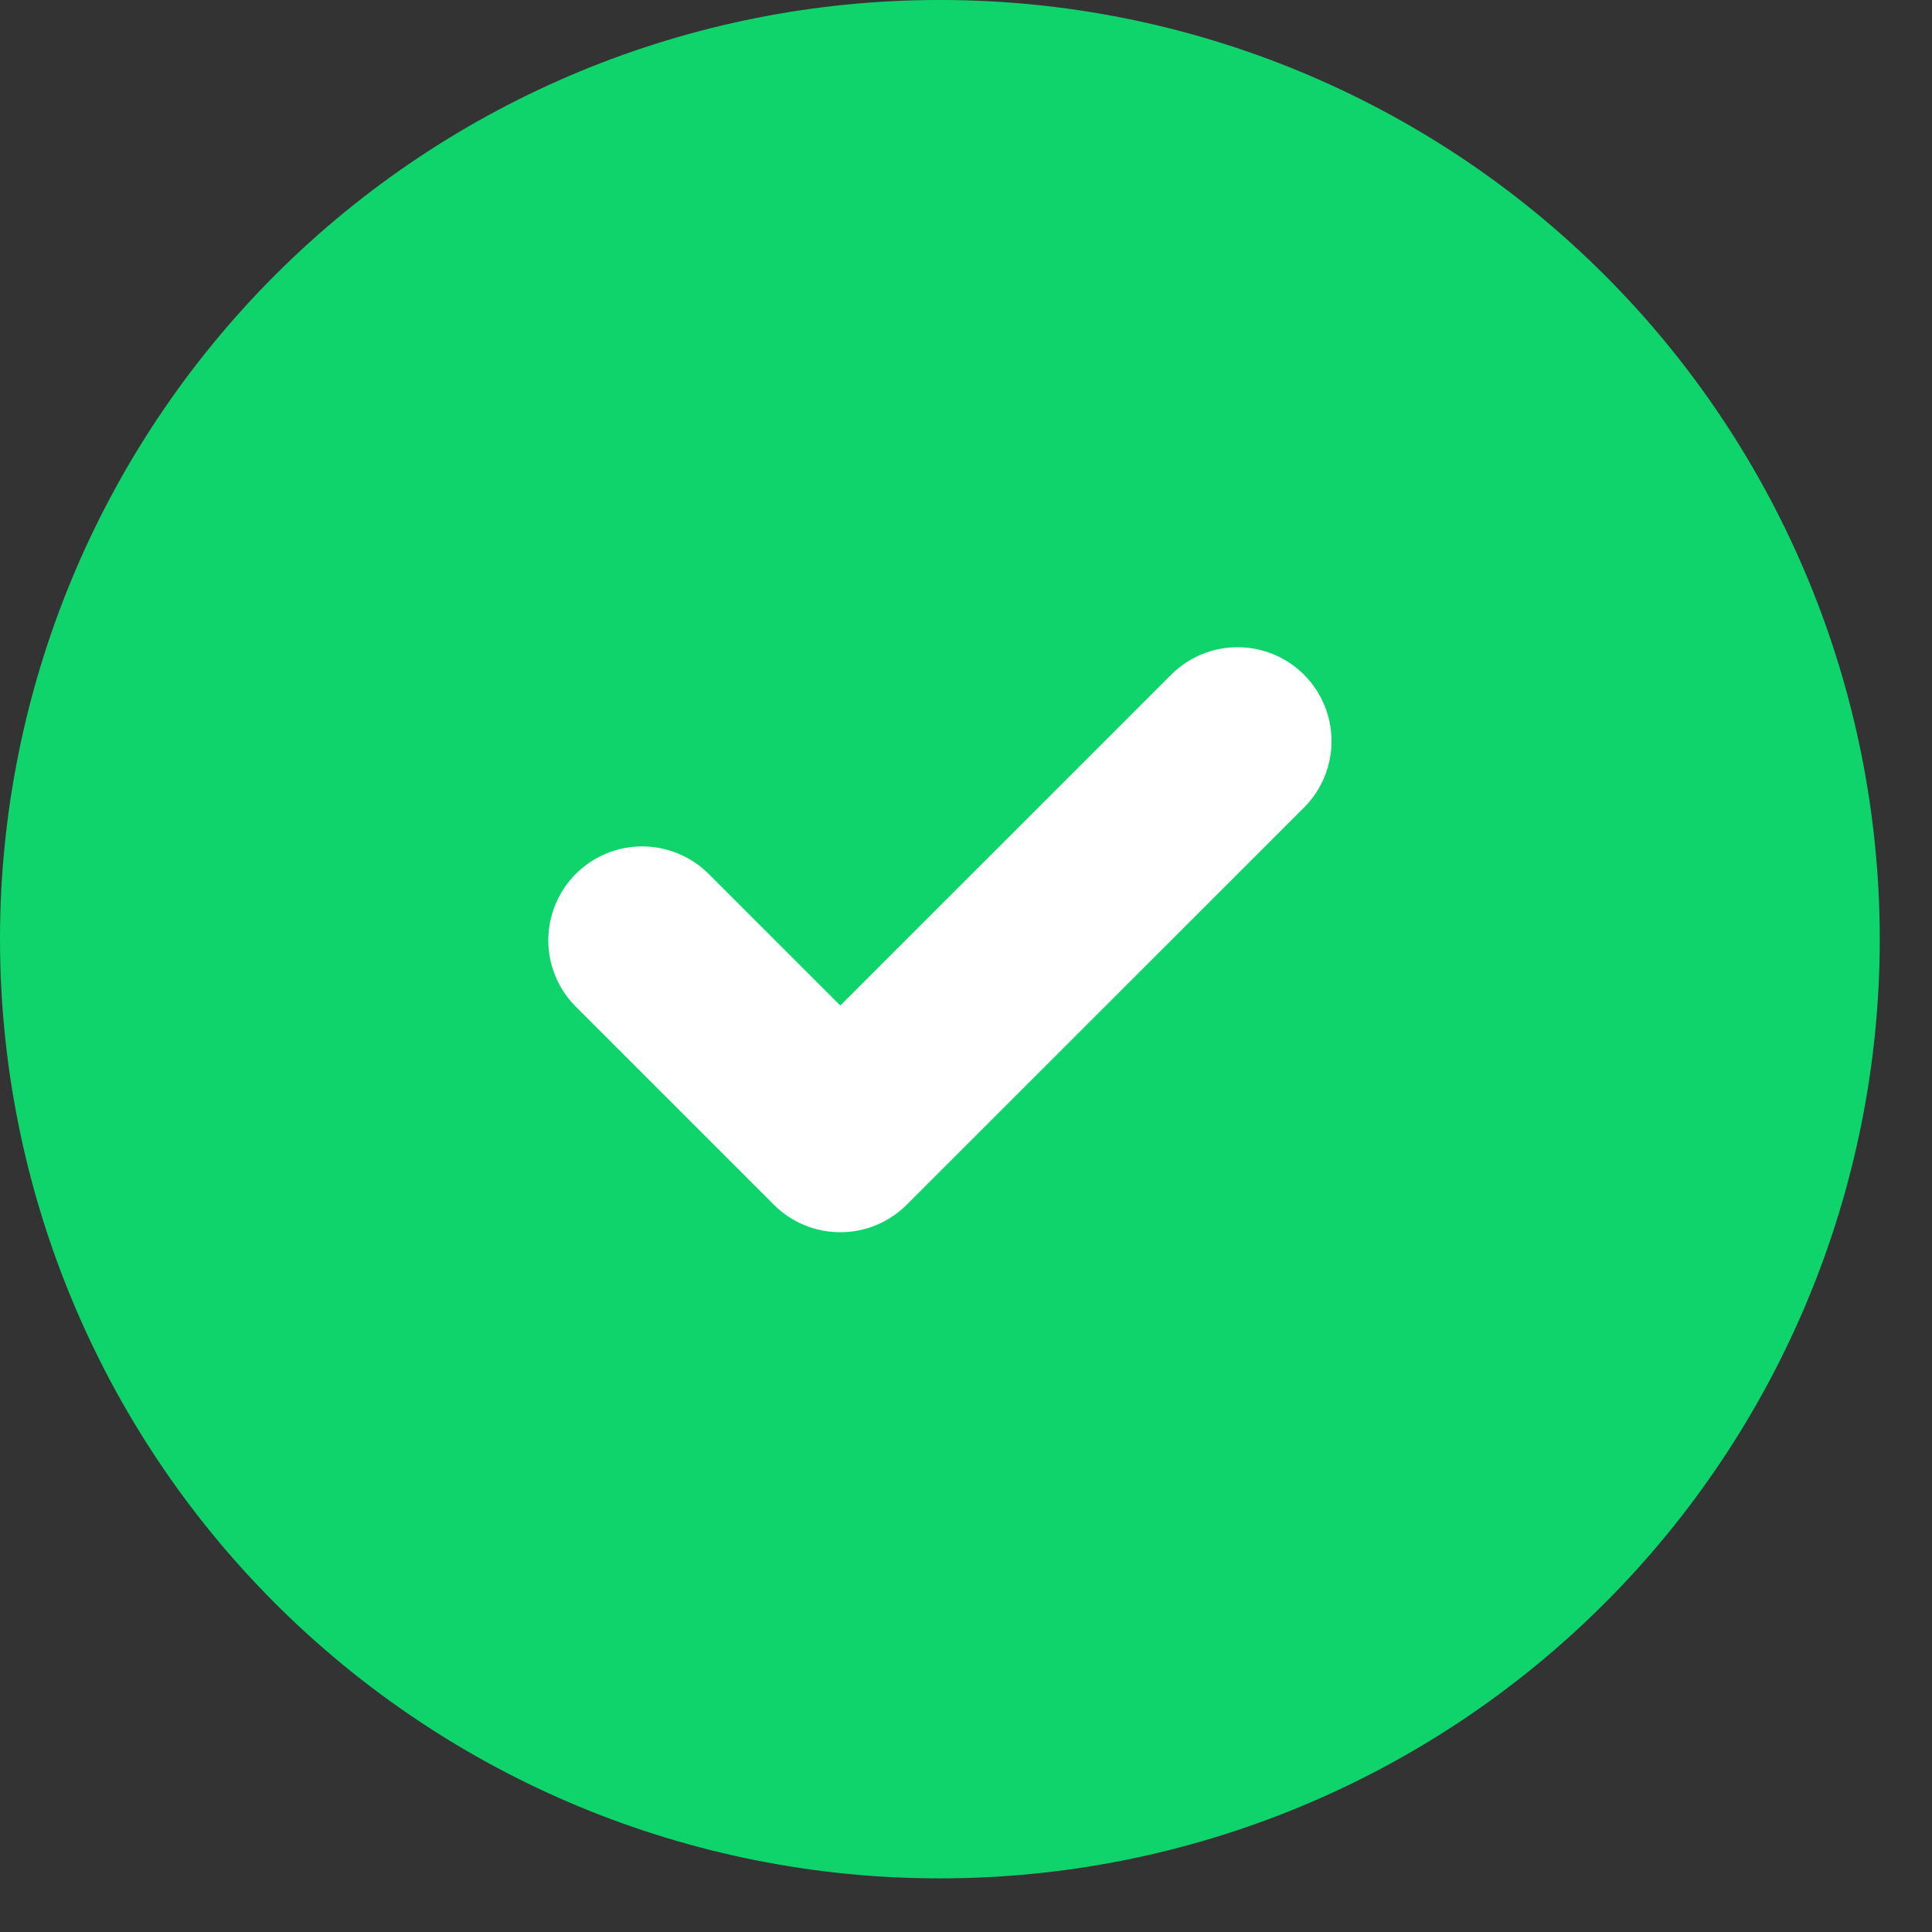
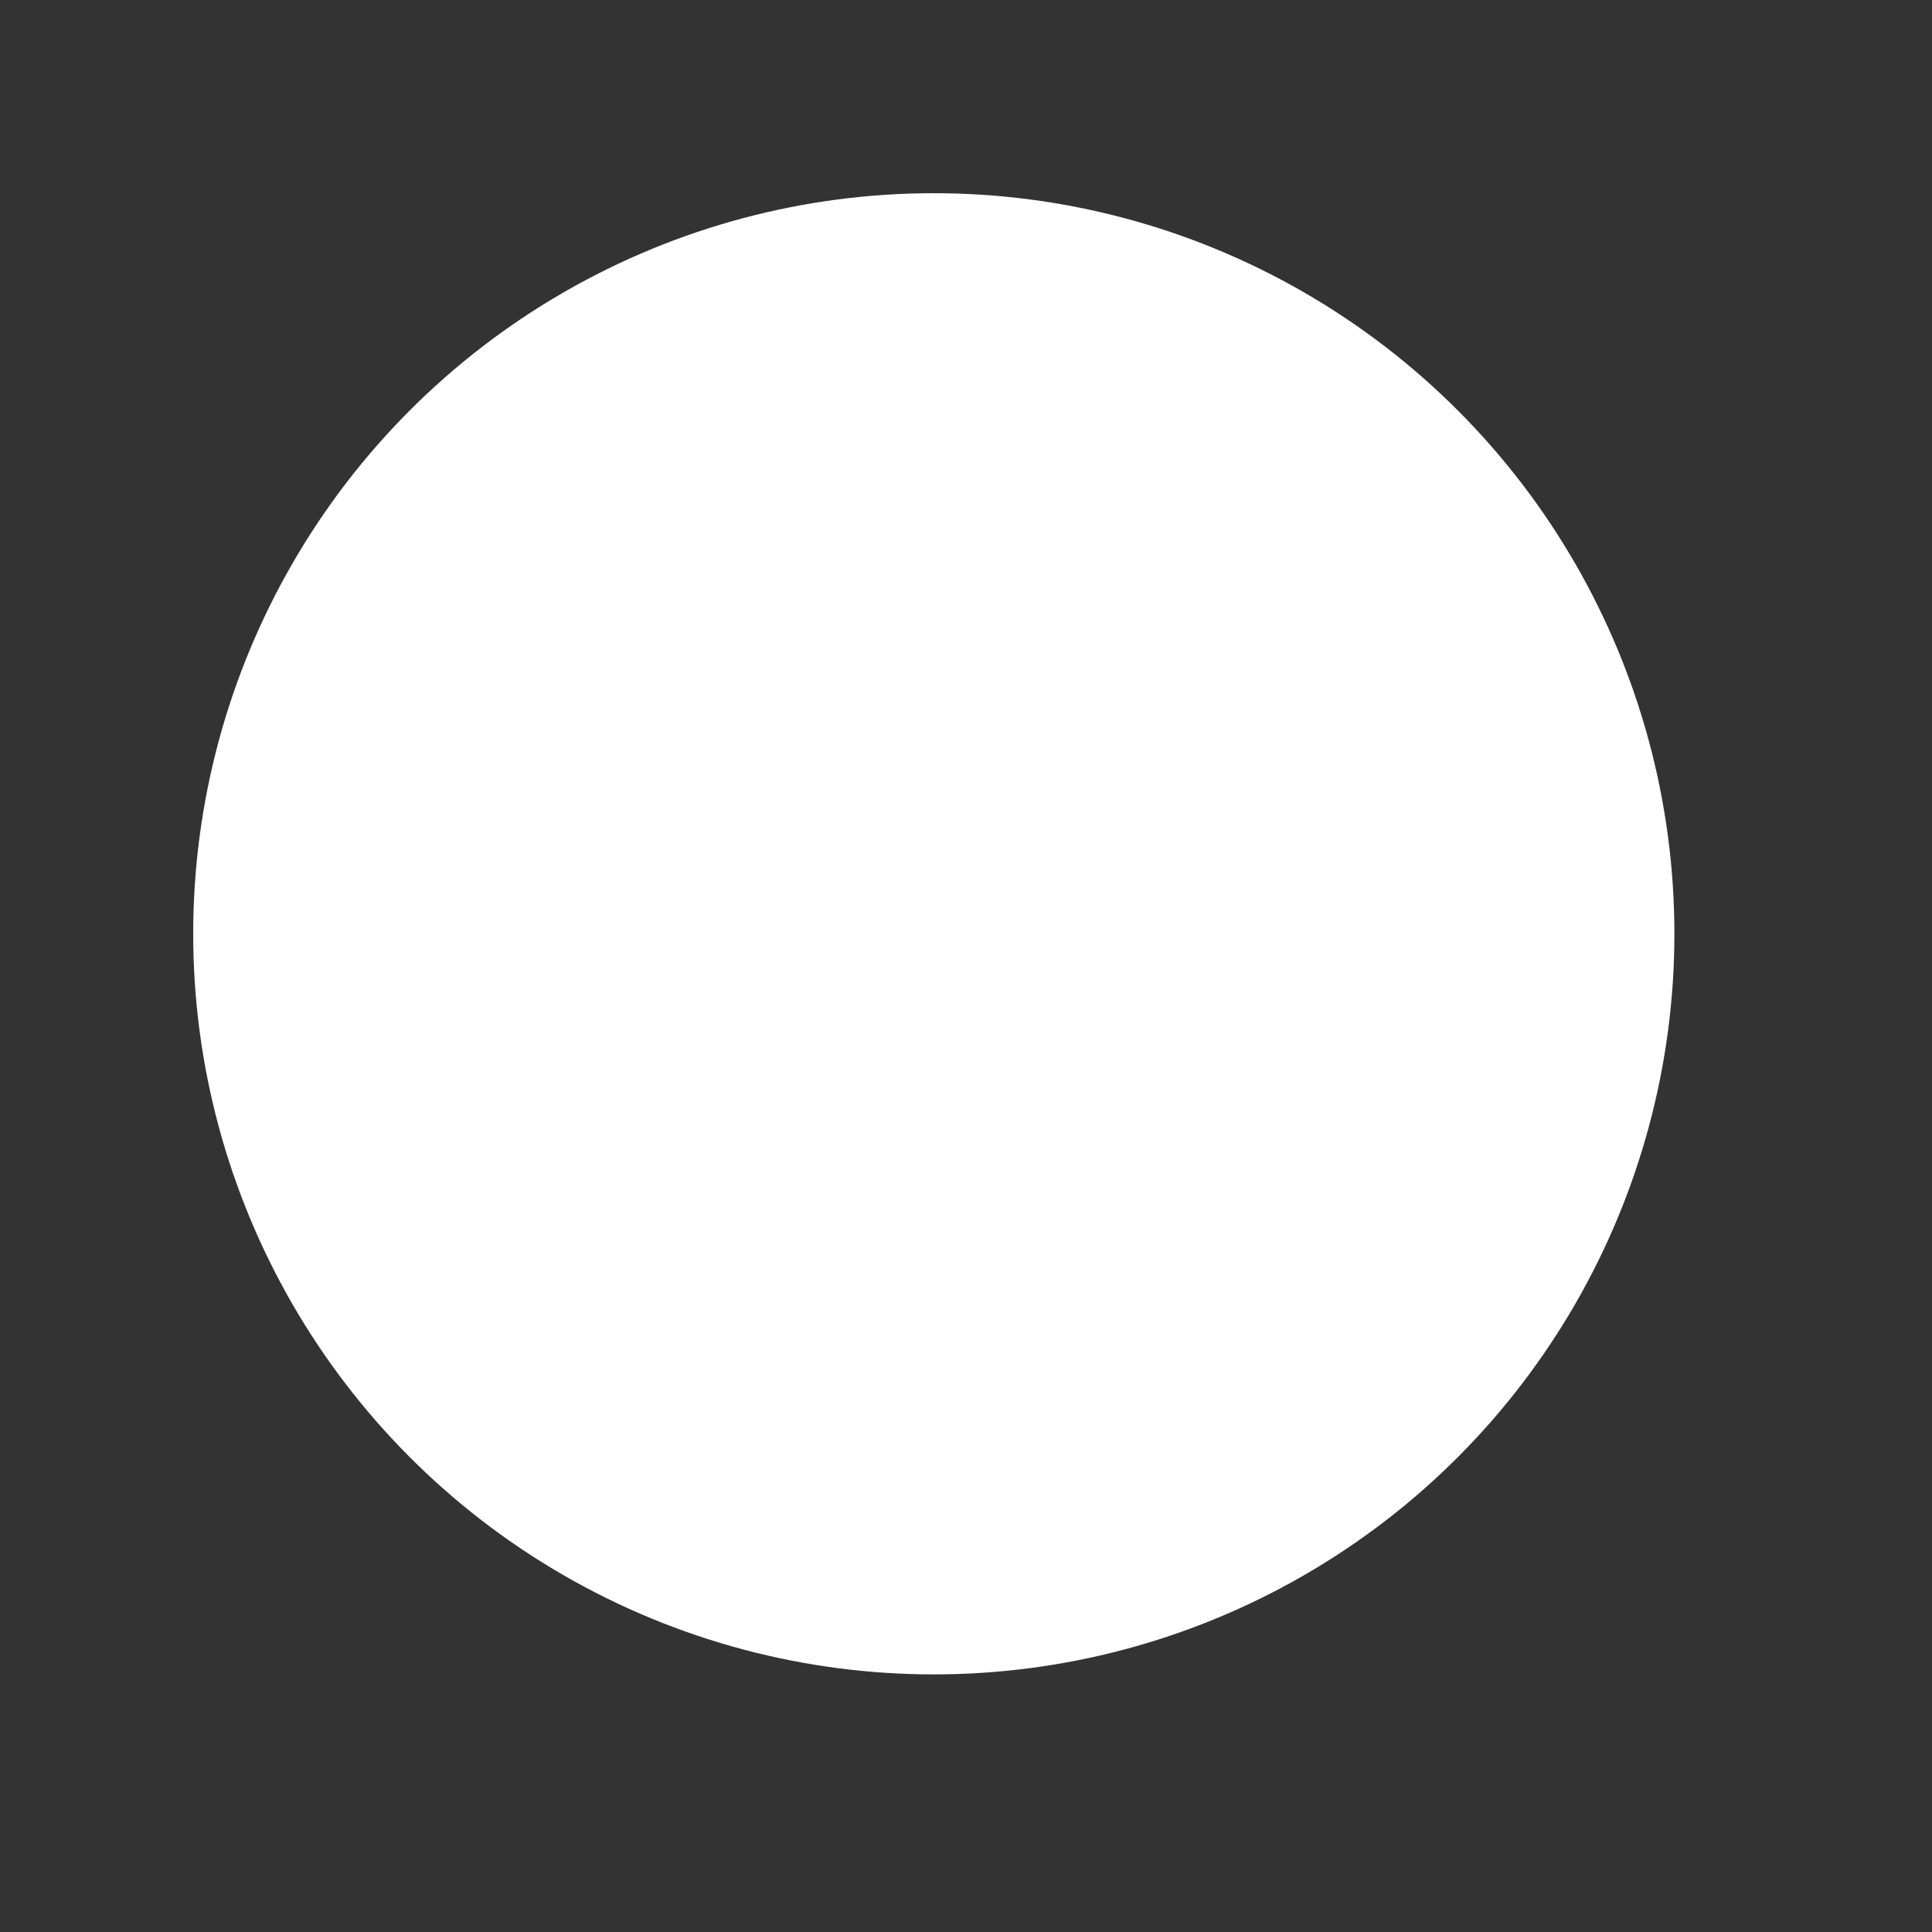
<svg xmlns="http://www.w3.org/2000/svg" width="30" height="30" viewBox="0 0 30 30" fill="none">
  <rect x="0" y="0" width="30" height="30" fill="#333333" stroke="none" />
  <circle cx="14.5" cy="14.5" r="11.5" fill="white" />
-   <path d="M14.617 4.67339e-06H14.595C10.727 -0.003 7.017 1.53 4.28 4.263C1.543 6.996 0.003 10.704 4.6734e-06 14.572C-0.003 18.439 1.53 22.15 4.263 24.887C6.996 27.624 10.704 29.164 14.572 29.167H14.595C18.463 29.169 22.173 27.636 24.91 24.902C27.647 22.169 29.186 18.461 29.189 14.594C29.191 10.726 27.657 7.015 24.924 4.279C22.191 1.542 18.483 0.003 14.615 4.67339e-06H14.617ZM20.267 12.521L14.079 18.707C13.805 18.981 13.434 19.134 13.048 19.134C12.661 19.134 12.29 18.981 12.017 18.707L8.924 15.614C8.658 15.339 8.511 14.971 8.514 14.589C8.518 14.206 8.671 13.84 8.941 13.57C9.212 13.3 9.577 13.146 9.96 13.143C10.342 13.14 10.711 13.287 10.986 13.552L13.048 15.614L18.204 10.459C18.479 10.194 18.848 10.046 19.23 10.05C19.613 10.053 19.978 10.207 20.249 10.477C20.519 10.747 20.672 11.113 20.676 11.495C20.679 11.878 20.532 12.246 20.267 12.521Z" fill="#0FD46C" />
</svg>